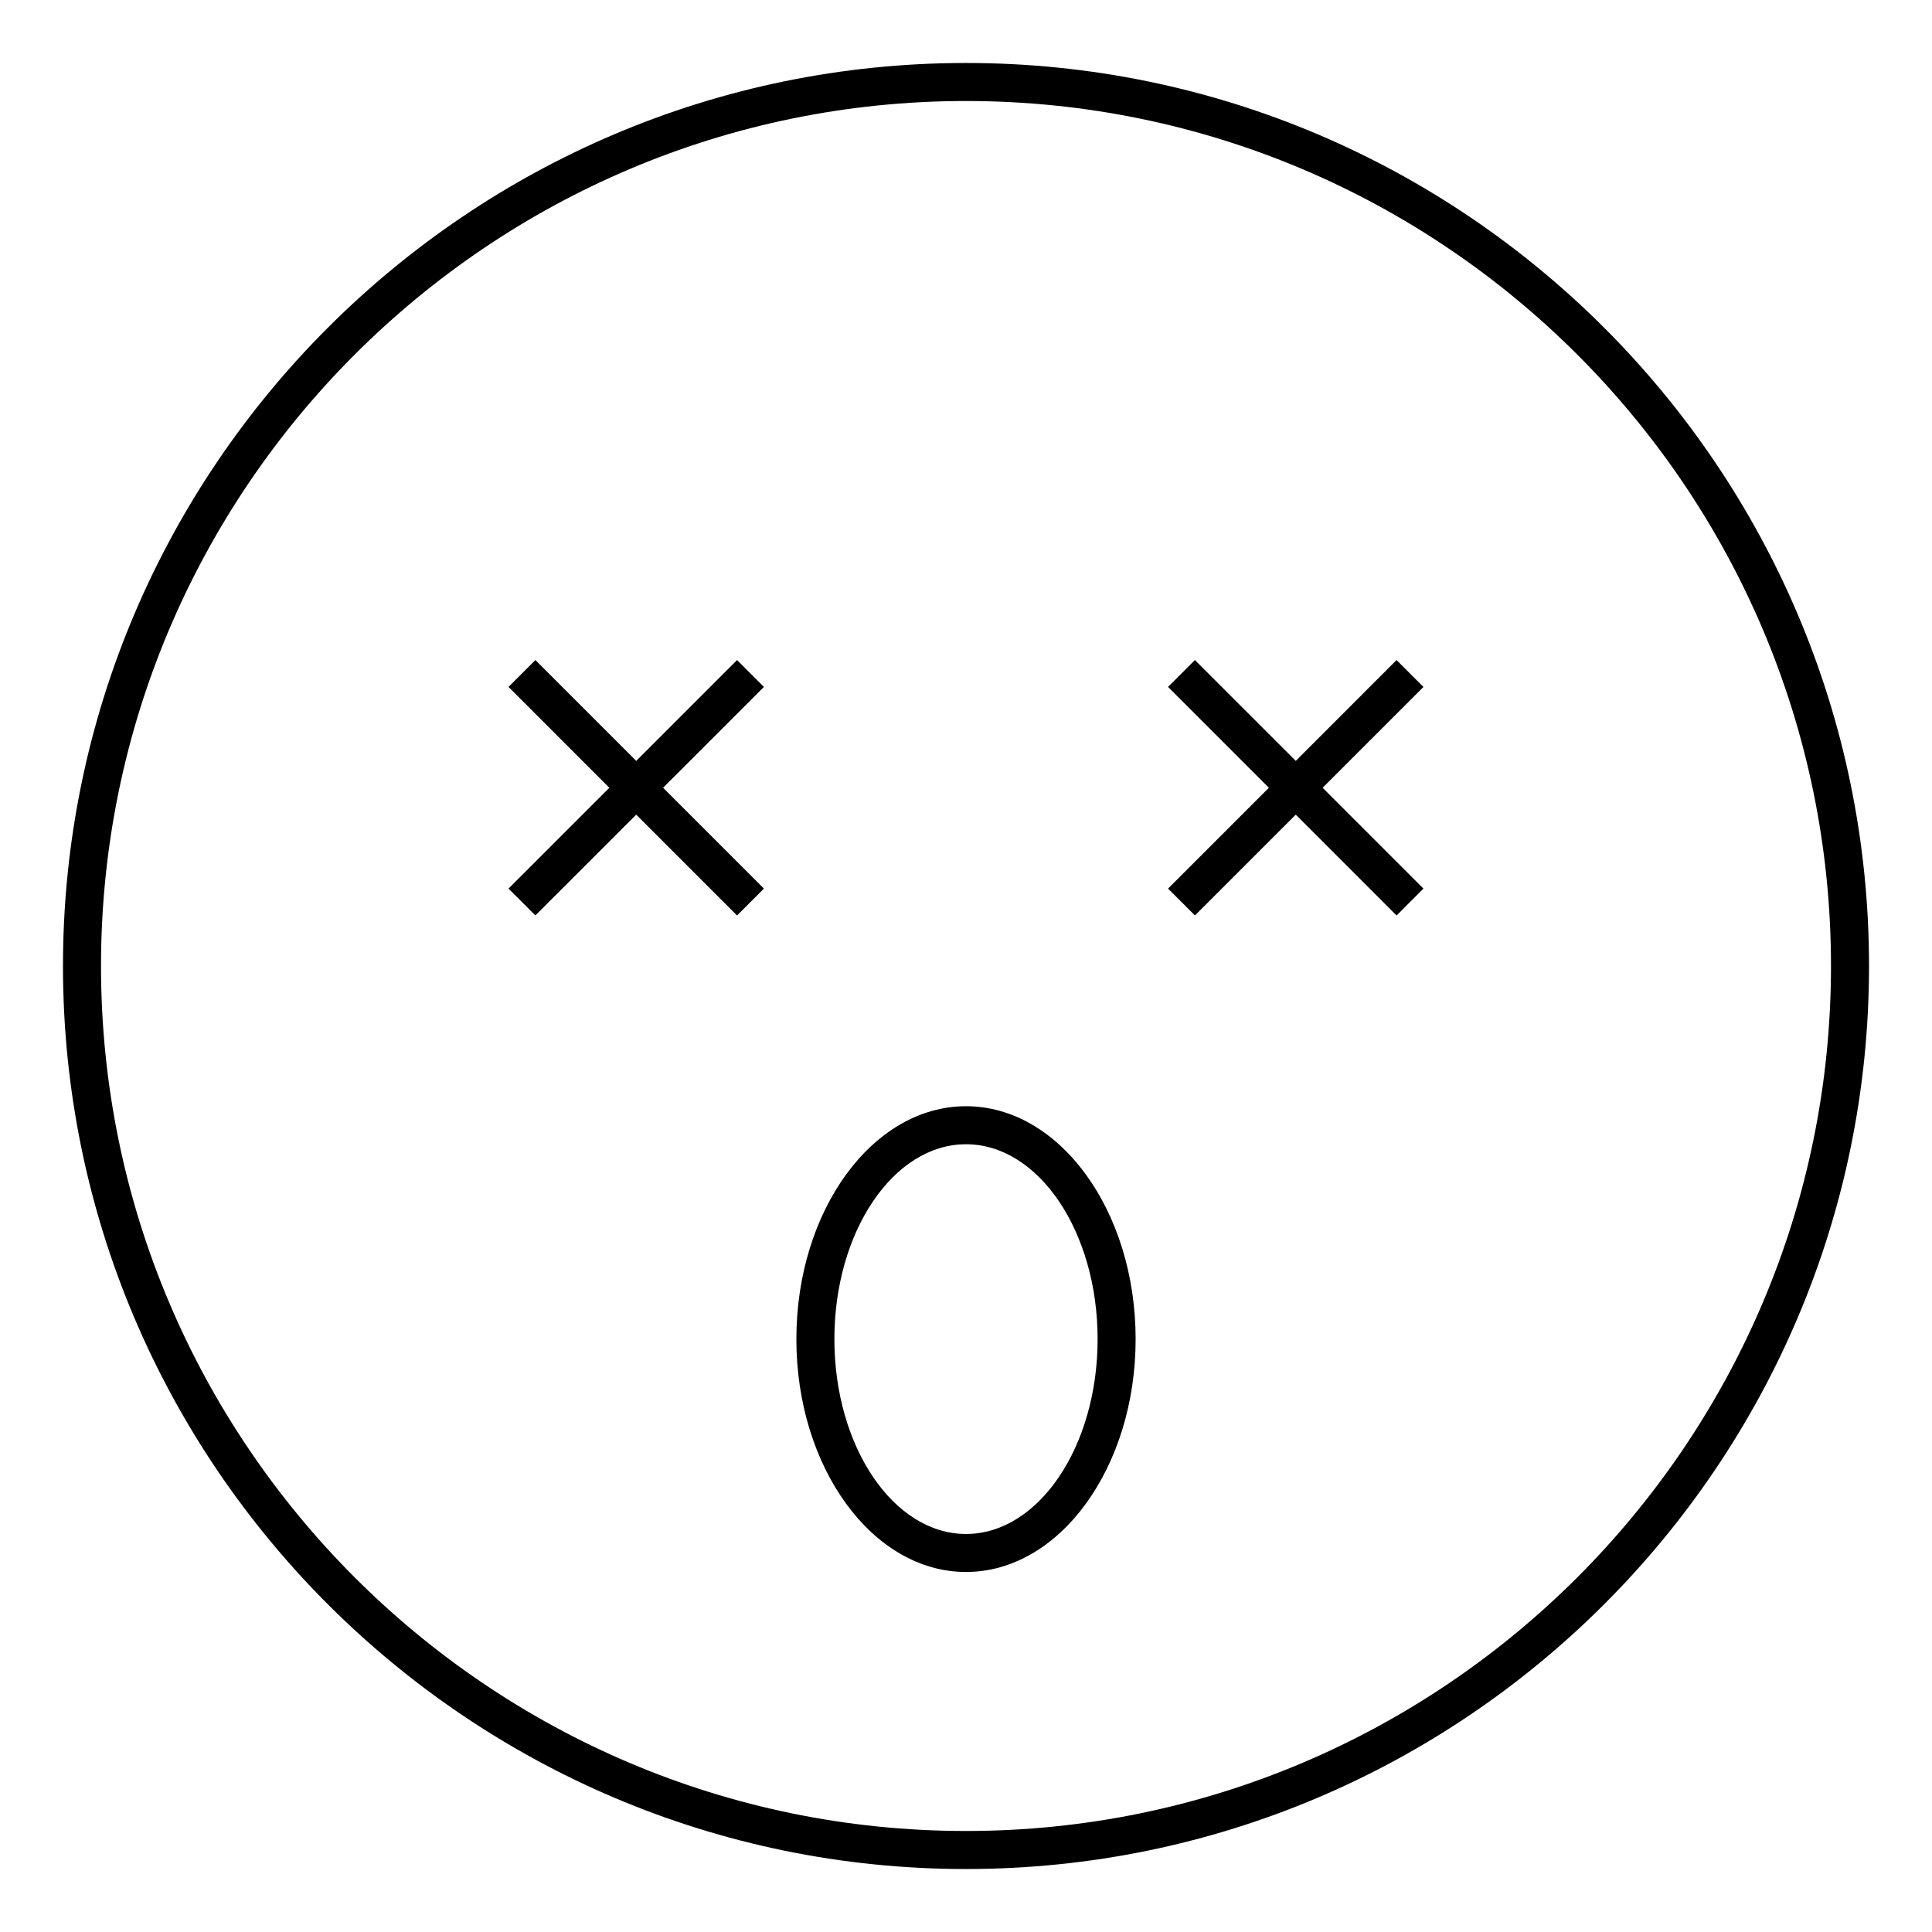
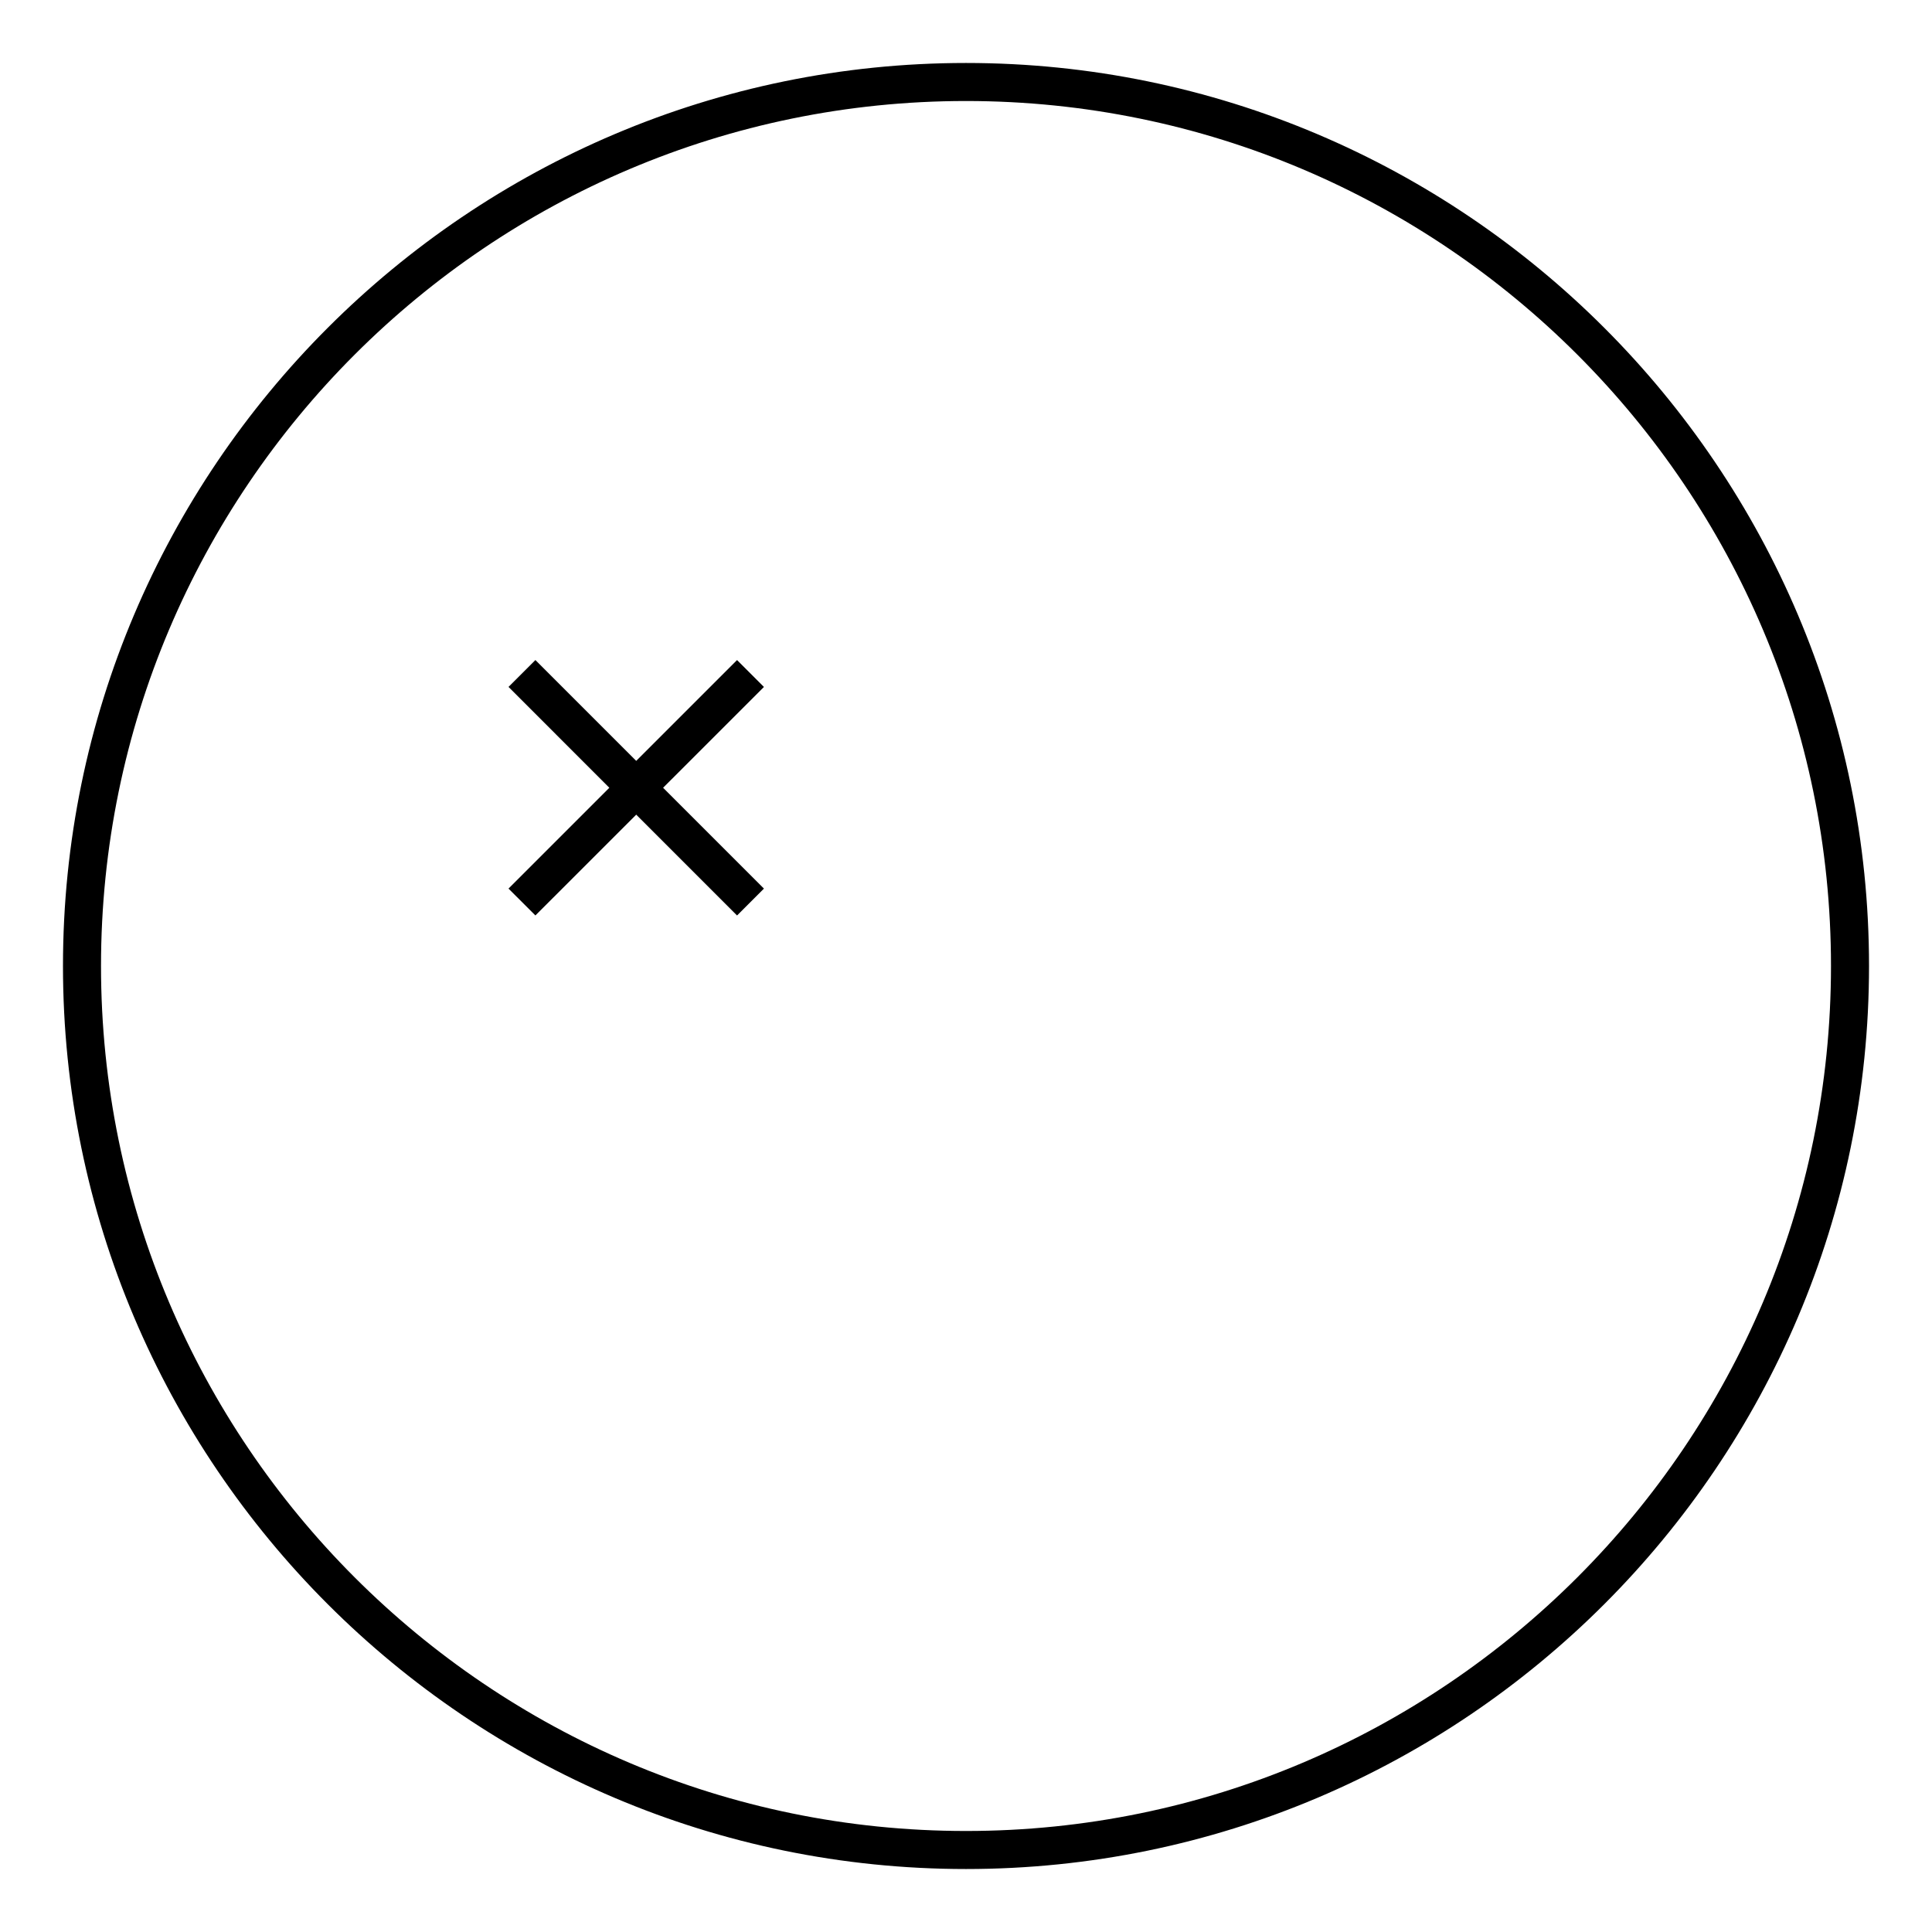
<svg xmlns="http://www.w3.org/2000/svg" fill="#000000" width="800px" height="800px" version="1.1" viewBox="144 144 512 512">
  <g>
-     <path d="m400 160.69c-131.95 0-239.31 107.36-239.31 239.31s107.36 239.31 239.31 239.31 239.31-107.36 239.31-239.31-107.36-239.31-239.31-239.31zm0 468.54c-126.4 0-229.23-102.83-229.23-229.23 0-126.4 102.83-229.23 229.23-229.23 126.4 0 229.23 102.83 229.23 229.23 0 126.4-102.83 229.23-229.23 229.23z" />
-     <path d="m400 437.16c-24.789 0-44.953 27.684-44.953 61.715-0.004 34.031 20.164 61.715 44.953 61.715s44.953-27.684 44.953-61.715-20.168-61.715-44.953-61.715zm0 113.36c-19.23 0-34.879-23.164-34.879-51.641 0-28.477 15.645-51.641 34.879-51.641s34.879 23.164 34.879 51.641c0 28.477-15.648 51.641-34.879 51.641z" />
+     <path d="m400 160.69c-131.95 0-239.31 107.36-239.31 239.31s107.36 239.31 239.31 239.31 239.31-107.36 239.31-239.31-107.36-239.31-239.31-239.31m0 468.54c-126.4 0-229.23-102.83-229.23-229.23 0-126.4 102.83-229.23 229.23-229.23 126.4 0 229.23 102.83 229.23 229.23 0 126.4-102.83 229.23-229.23 229.23z" />
    <path d="m346.45 326.05-7.125-7.125-26.719 26.715-26.719-26.719-7.125 7.121 26.719 26.723-26.719 26.719 7.125 7.121 26.719-26.715 26.719 26.723 7.125-7.125-26.723-26.723z" />
-     <path d="m521.23 326.05-7.129-7.125-26.711 26.715-26.723-26.719-7.125 7.121 26.723 26.723-26.719 26.719 7.125 7.121 26.719-26.715 26.715 26.723 7.125-7.125-26.719-26.723z" />
  </g>
</svg>